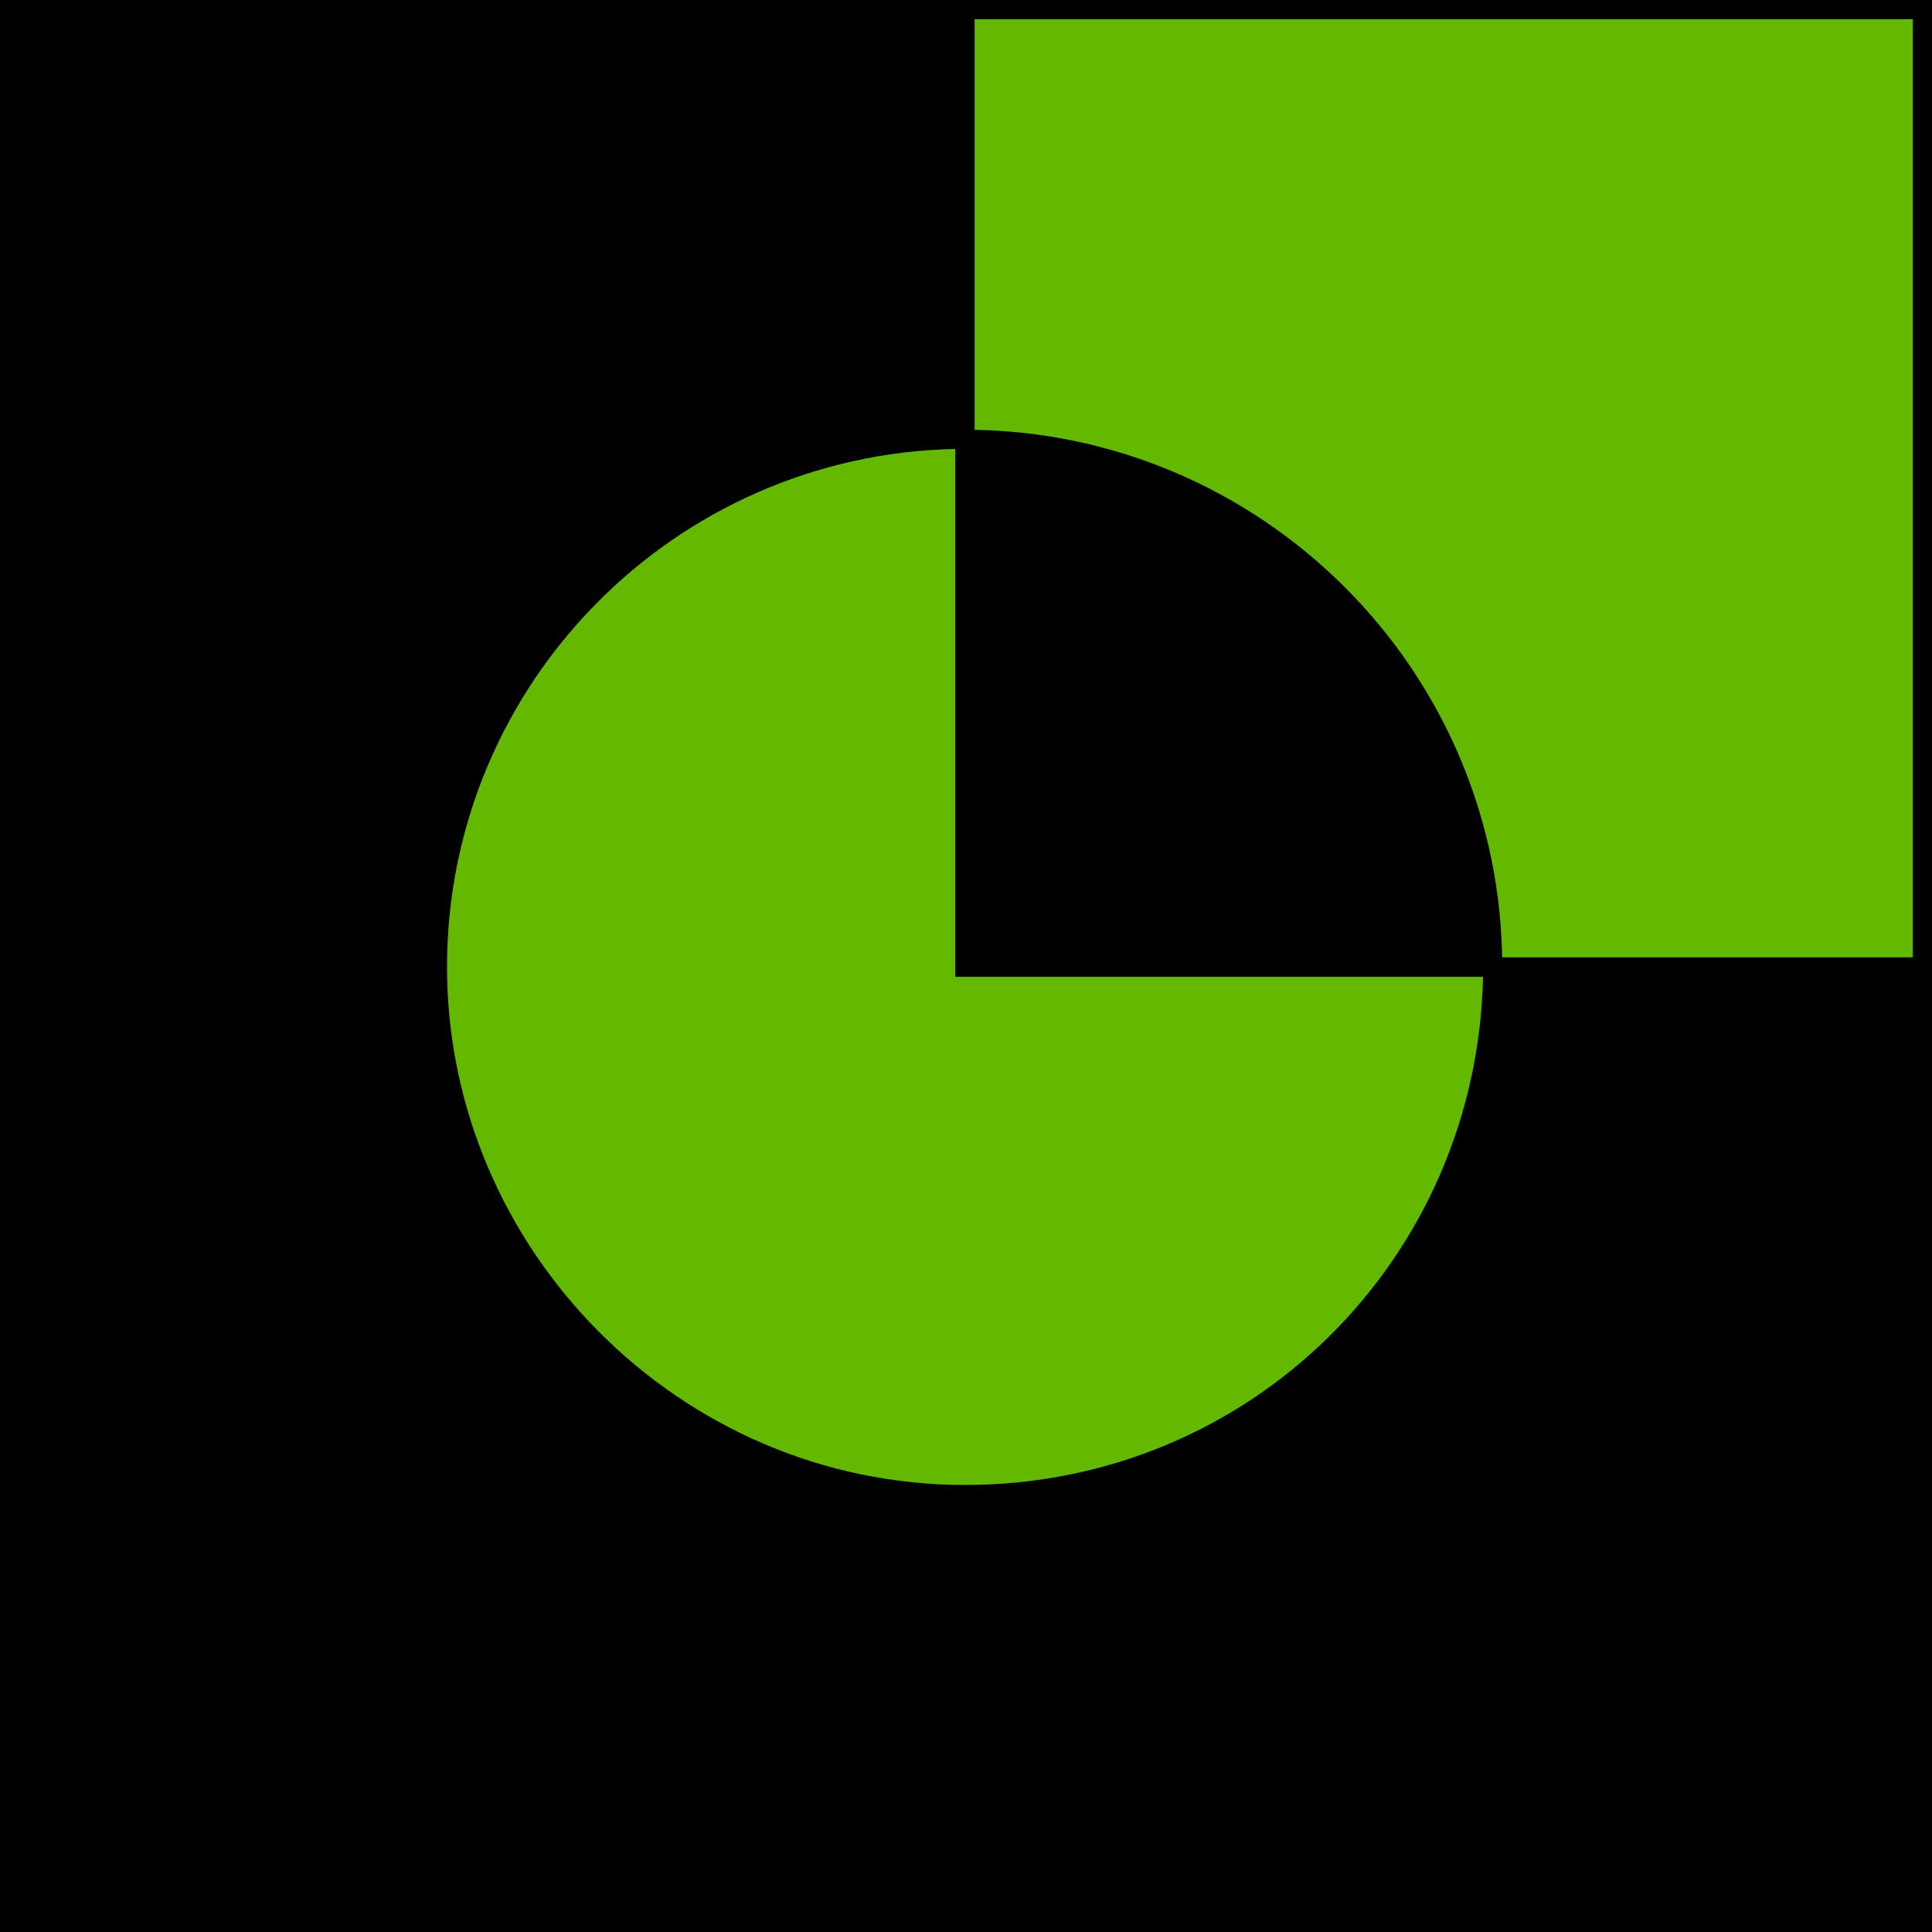
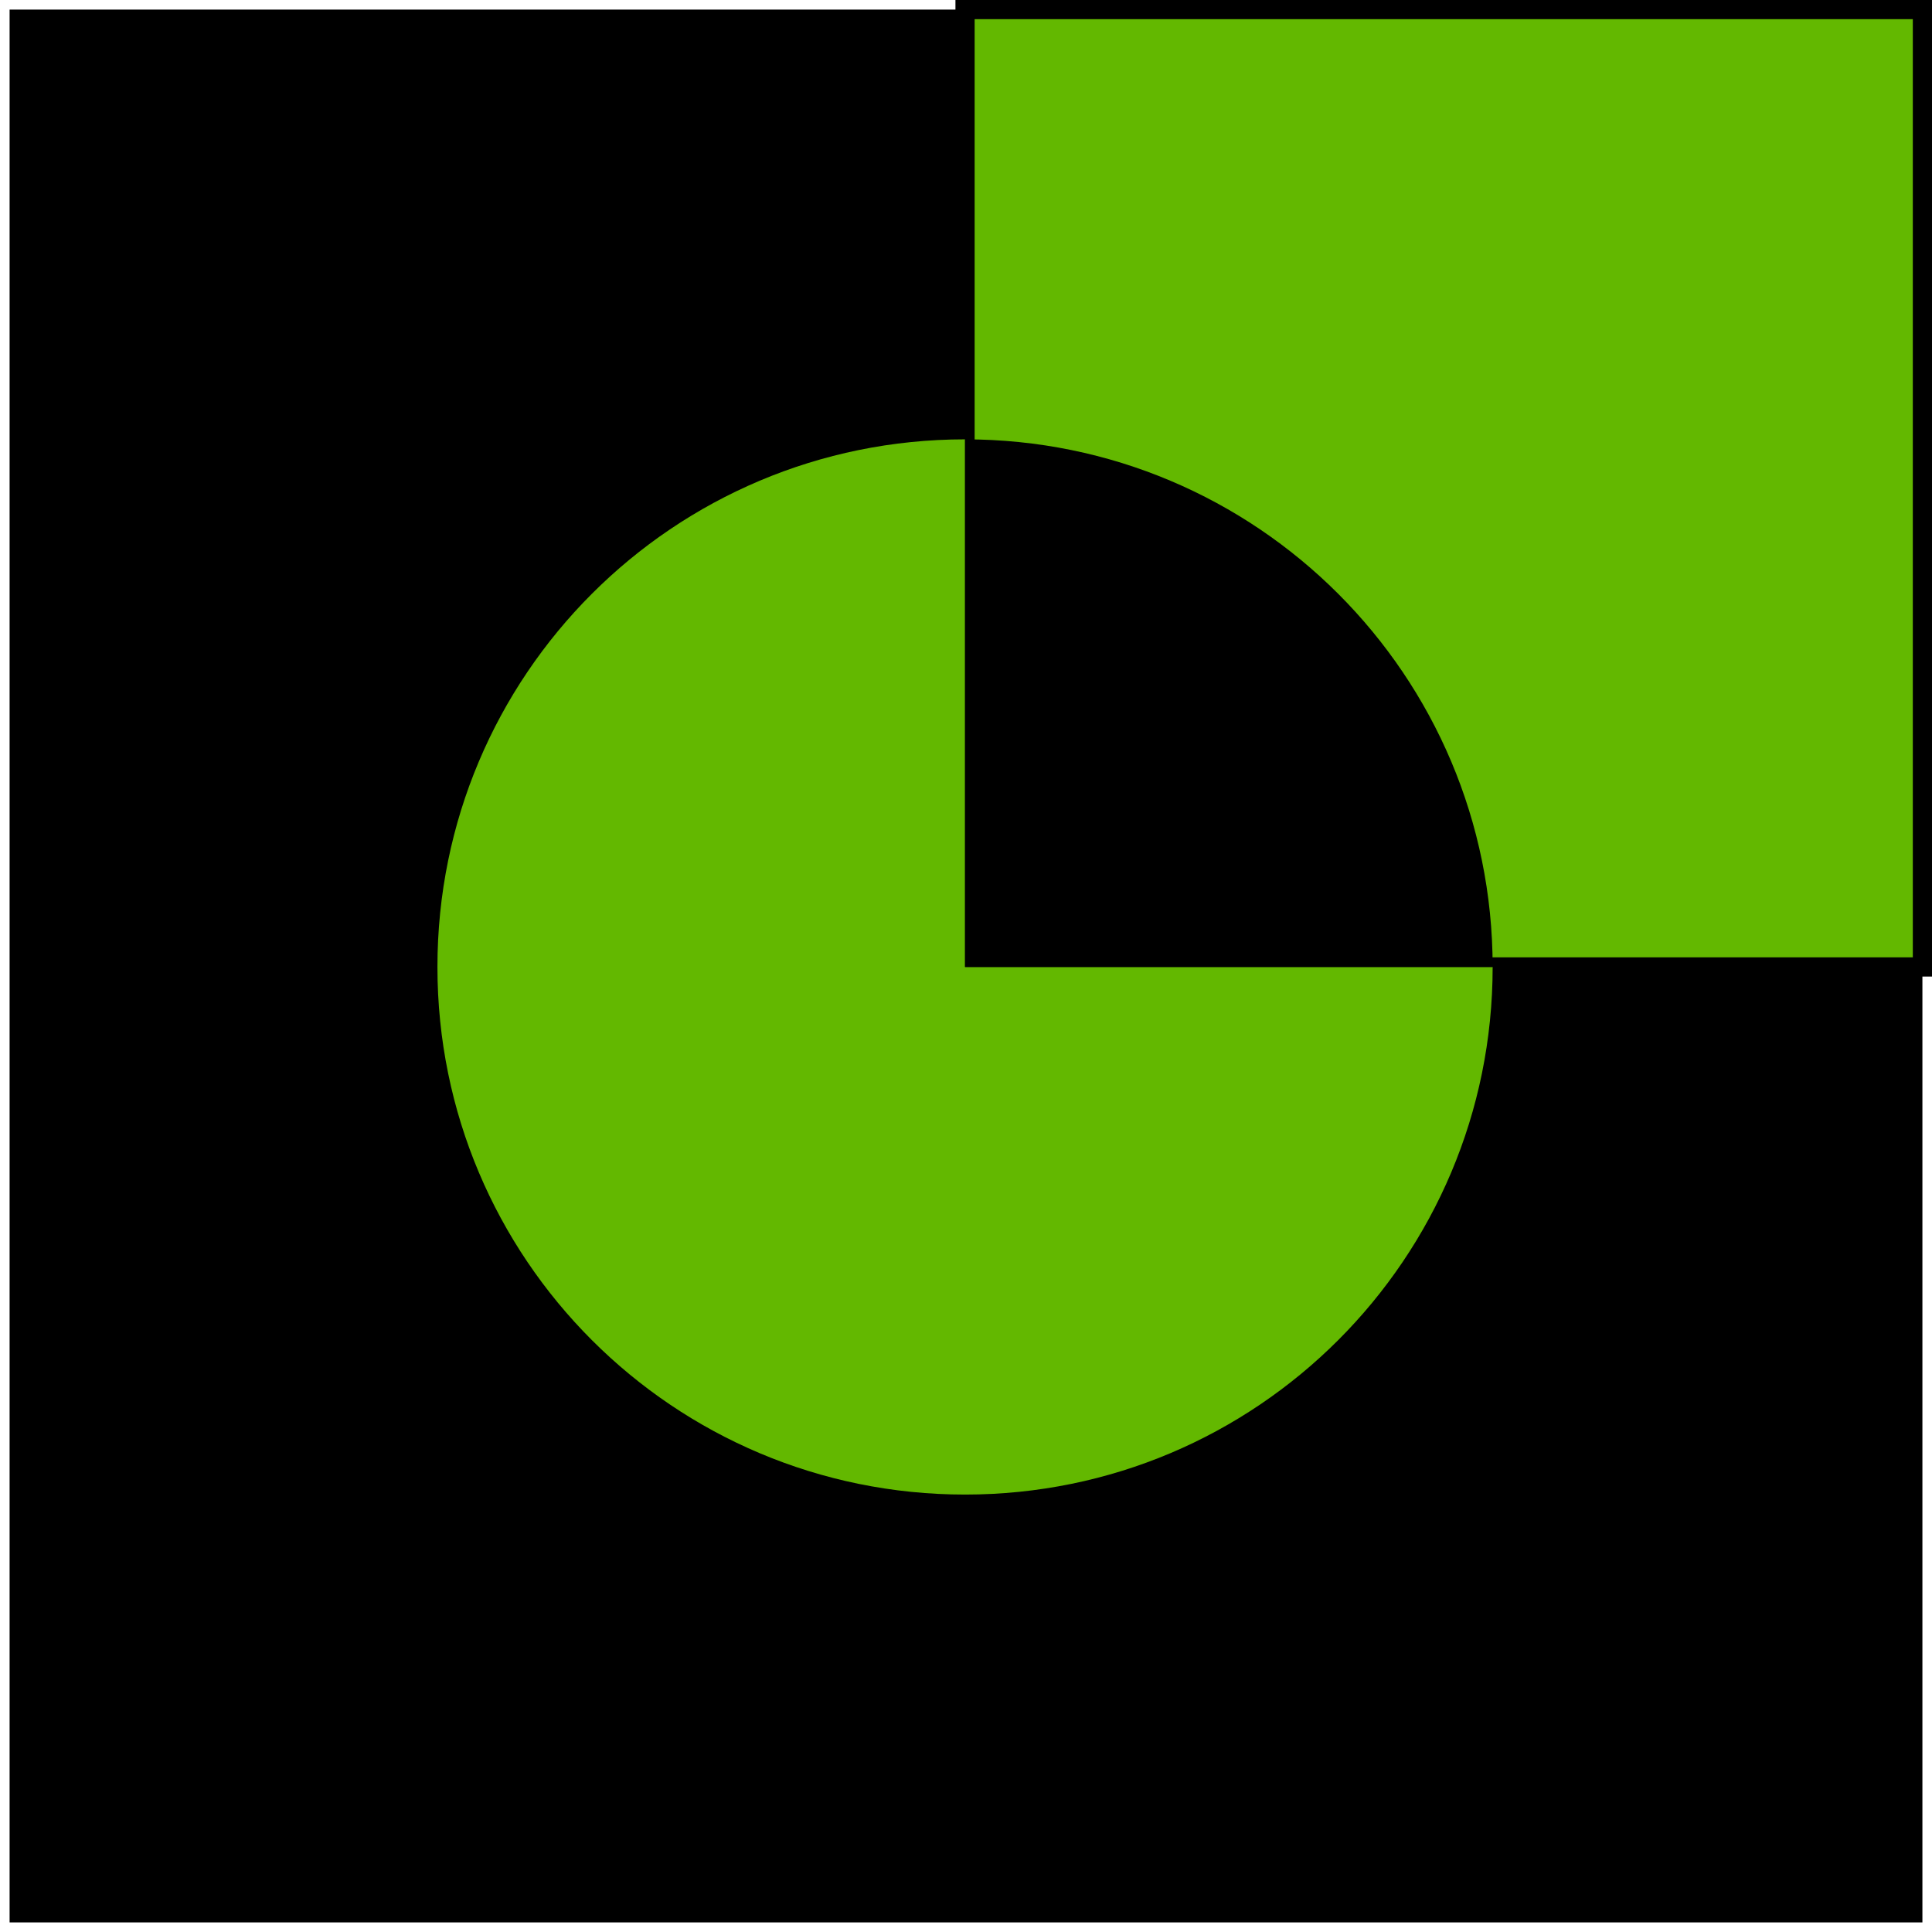
<svg xmlns="http://www.w3.org/2000/svg" id="_Слой_1" data-name="Слой 1" viewBox="0 0 100.7 100.7">
  <defs>
    <style> .cls-1 { fill: #63b800; } </style>
  </defs>
  <g>
    <rect x=".5" y=".5" width="99.7" height="99.7" transform="translate(100.7 0) rotate(90)" />
-     <path d="m100.7,100.7H0V0h100.7v100.7Zm-99.7-1h98.7V1H1v98.7Z" />
  </g>
  <g>
    <rect class="cls-1" x="50.4" y=".5" width="49.9" height="49.9" transform="translate(100.7 -49.9) rotate(90)" />
    <path d="m100.7,50.9h-50.9V0h50.9v50.9Zm-49.9-1h48.9V1h-48.9v48.9Z" />
  </g>
  <g>
    <path class="cls-1" d="m50.3,22.9c-15.2,0-27.5,12.3-27.5,27.5s12.3,27.5,27.5,27.5,27.5-12.3,27.5-27.5h-27.5v-27.5Z" />
-     <path d="m50.3,78.4c-15.4,0-28-12.6-28-28s12.6-28,28-28h.5v27.5h27.5v.5c0,15.4-12.6,28-28,28Zm-.5-55c-14.7.3-26.5,12.3-26.5,27s12.1,27,27,27,26.7-11.8,27-26.5h-27.5v-27.5Z" />
  </g>
  <g>
    <path d="m77.8,50.4c0-15.2-12.3-27.5-27.5-27.5v27.5h27.5Z" />
-     <path d="m78.3,50.9h-28.5v-28.5h.5c15.4,0,28,12.5,28,28v.5Zm-27.5-1h26.5c-.3-14.5-12-26.2-26.5-26.5v26.5Z" />
  </g>
</svg>